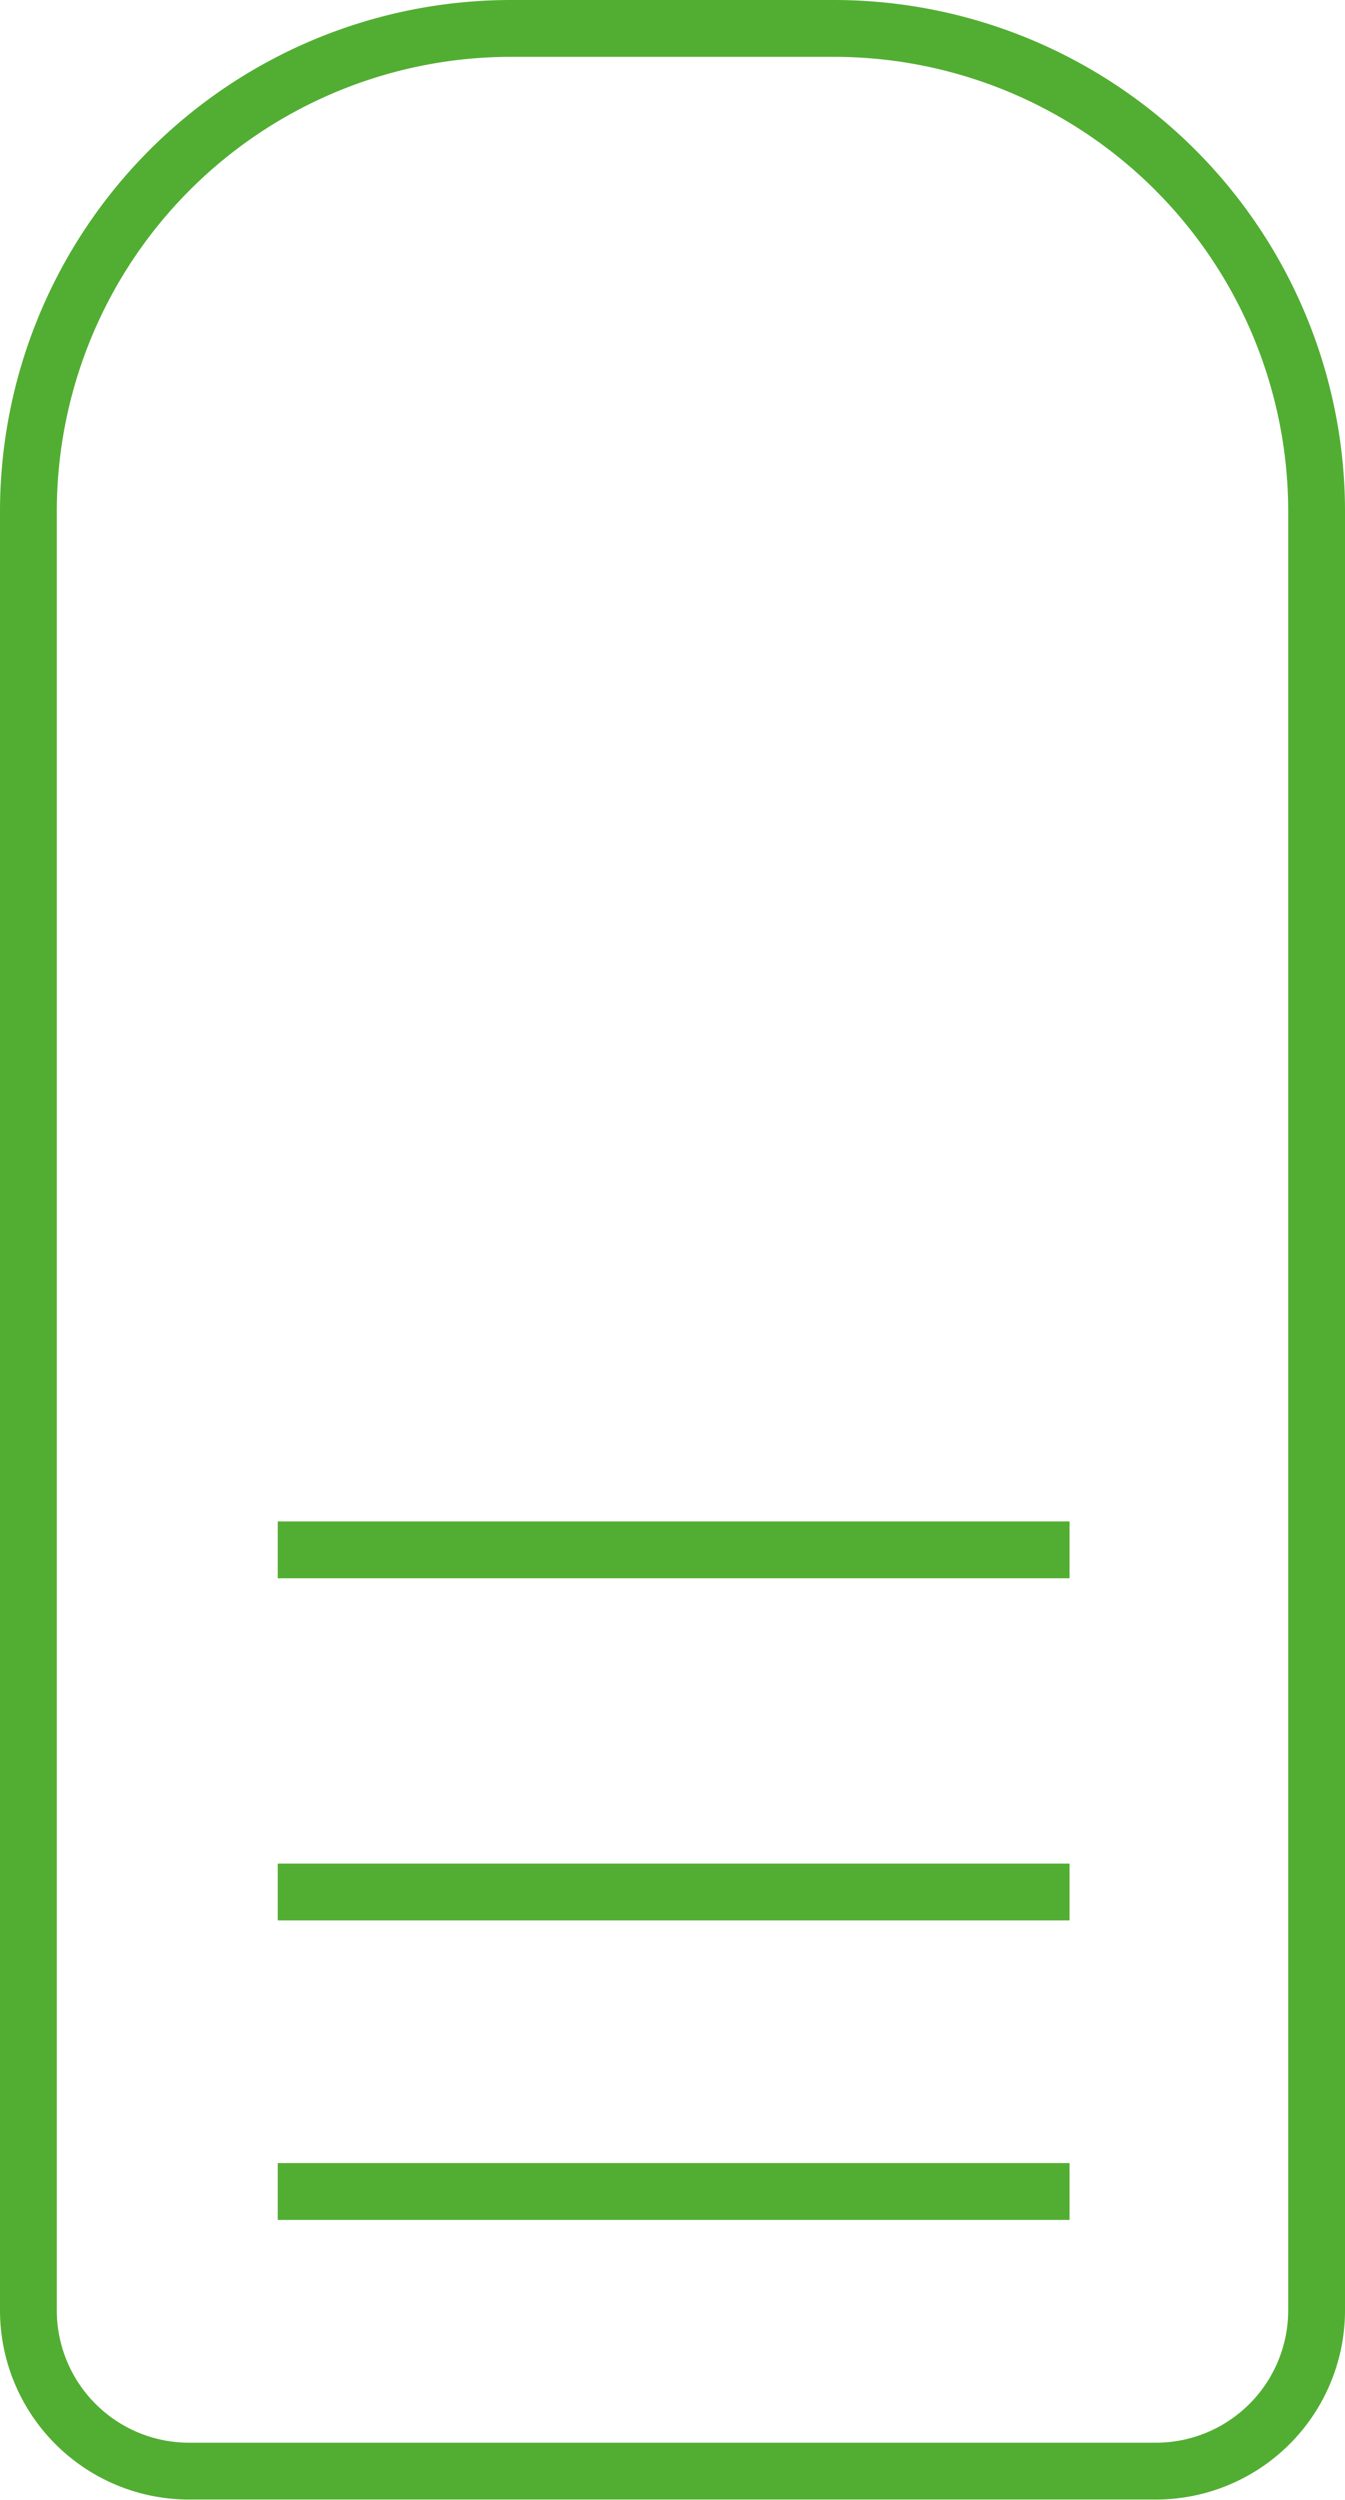
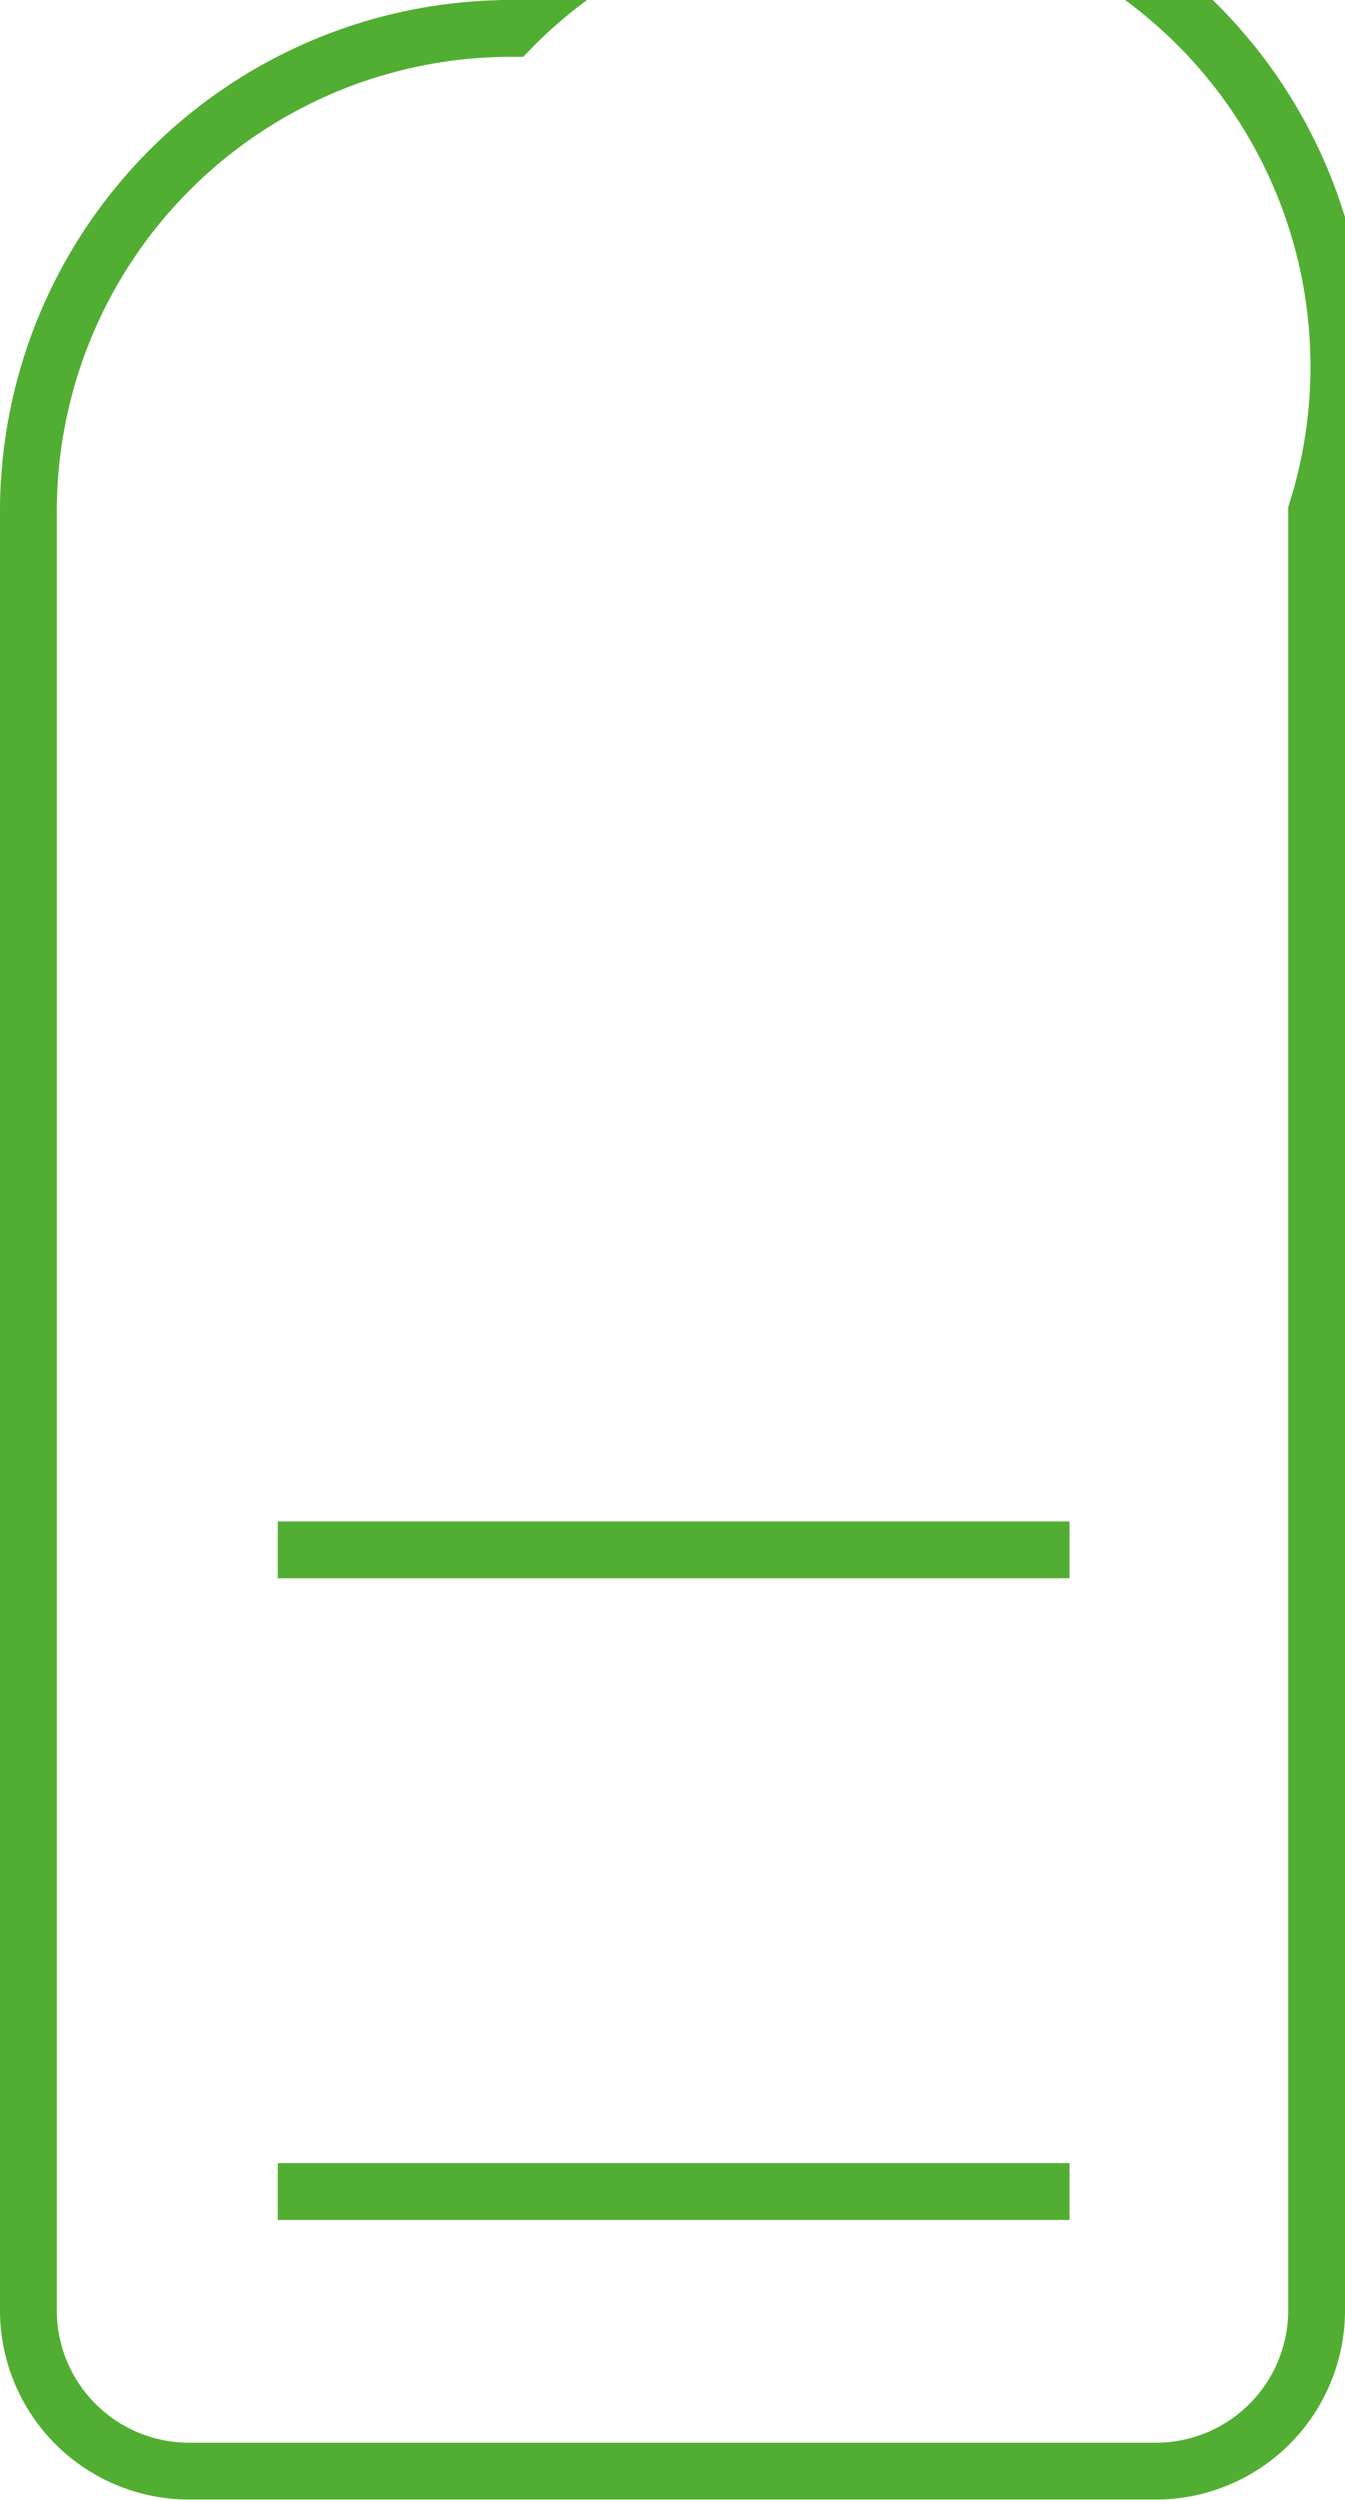
<svg xmlns="http://www.w3.org/2000/svg" viewBox="0 0 23.68 43.99">
  <defs>
    <style>.cls-1{fill:none;stroke:#52ae32;stroke-miterlimit:10;}</style>
  </defs>
  <title>Recurso 2</title>
  <g id="Capa_2" data-name="Capa 2">
    <g id="Capa_1-2" data-name="Capa 1">
-       <path class="cls-1" d="M9,.5h5.67A8.5,8.5,0,0,1,23.18,9V40.65a2.83,2.83,0,0,1-2.83,2.83h-17A2.83,2.83,0,0,1,.5,40.65V9A8.5,8.5,0,0,1,9,.5Z" />
+       <path class="cls-1" d="M9,.5A8.5,8.5,0,0,1,23.18,9V40.65a2.83,2.83,0,0,1-2.83,2.83h-17A2.83,2.83,0,0,1,.5,40.65V9A8.5,8.5,0,0,1,9,.5Z" />
      <line class="cls-1" x1="4.89" y1="27.27" x2="18.83" y2="27.27" />
-       <line class="cls-1" x1="4.89" y1="33.29" x2="18.83" y2="33.29" />
      <line class="cls-1" x1="4.89" y1="38.56" x2="18.83" y2="38.56" />
    </g>
  </g>
</svg>